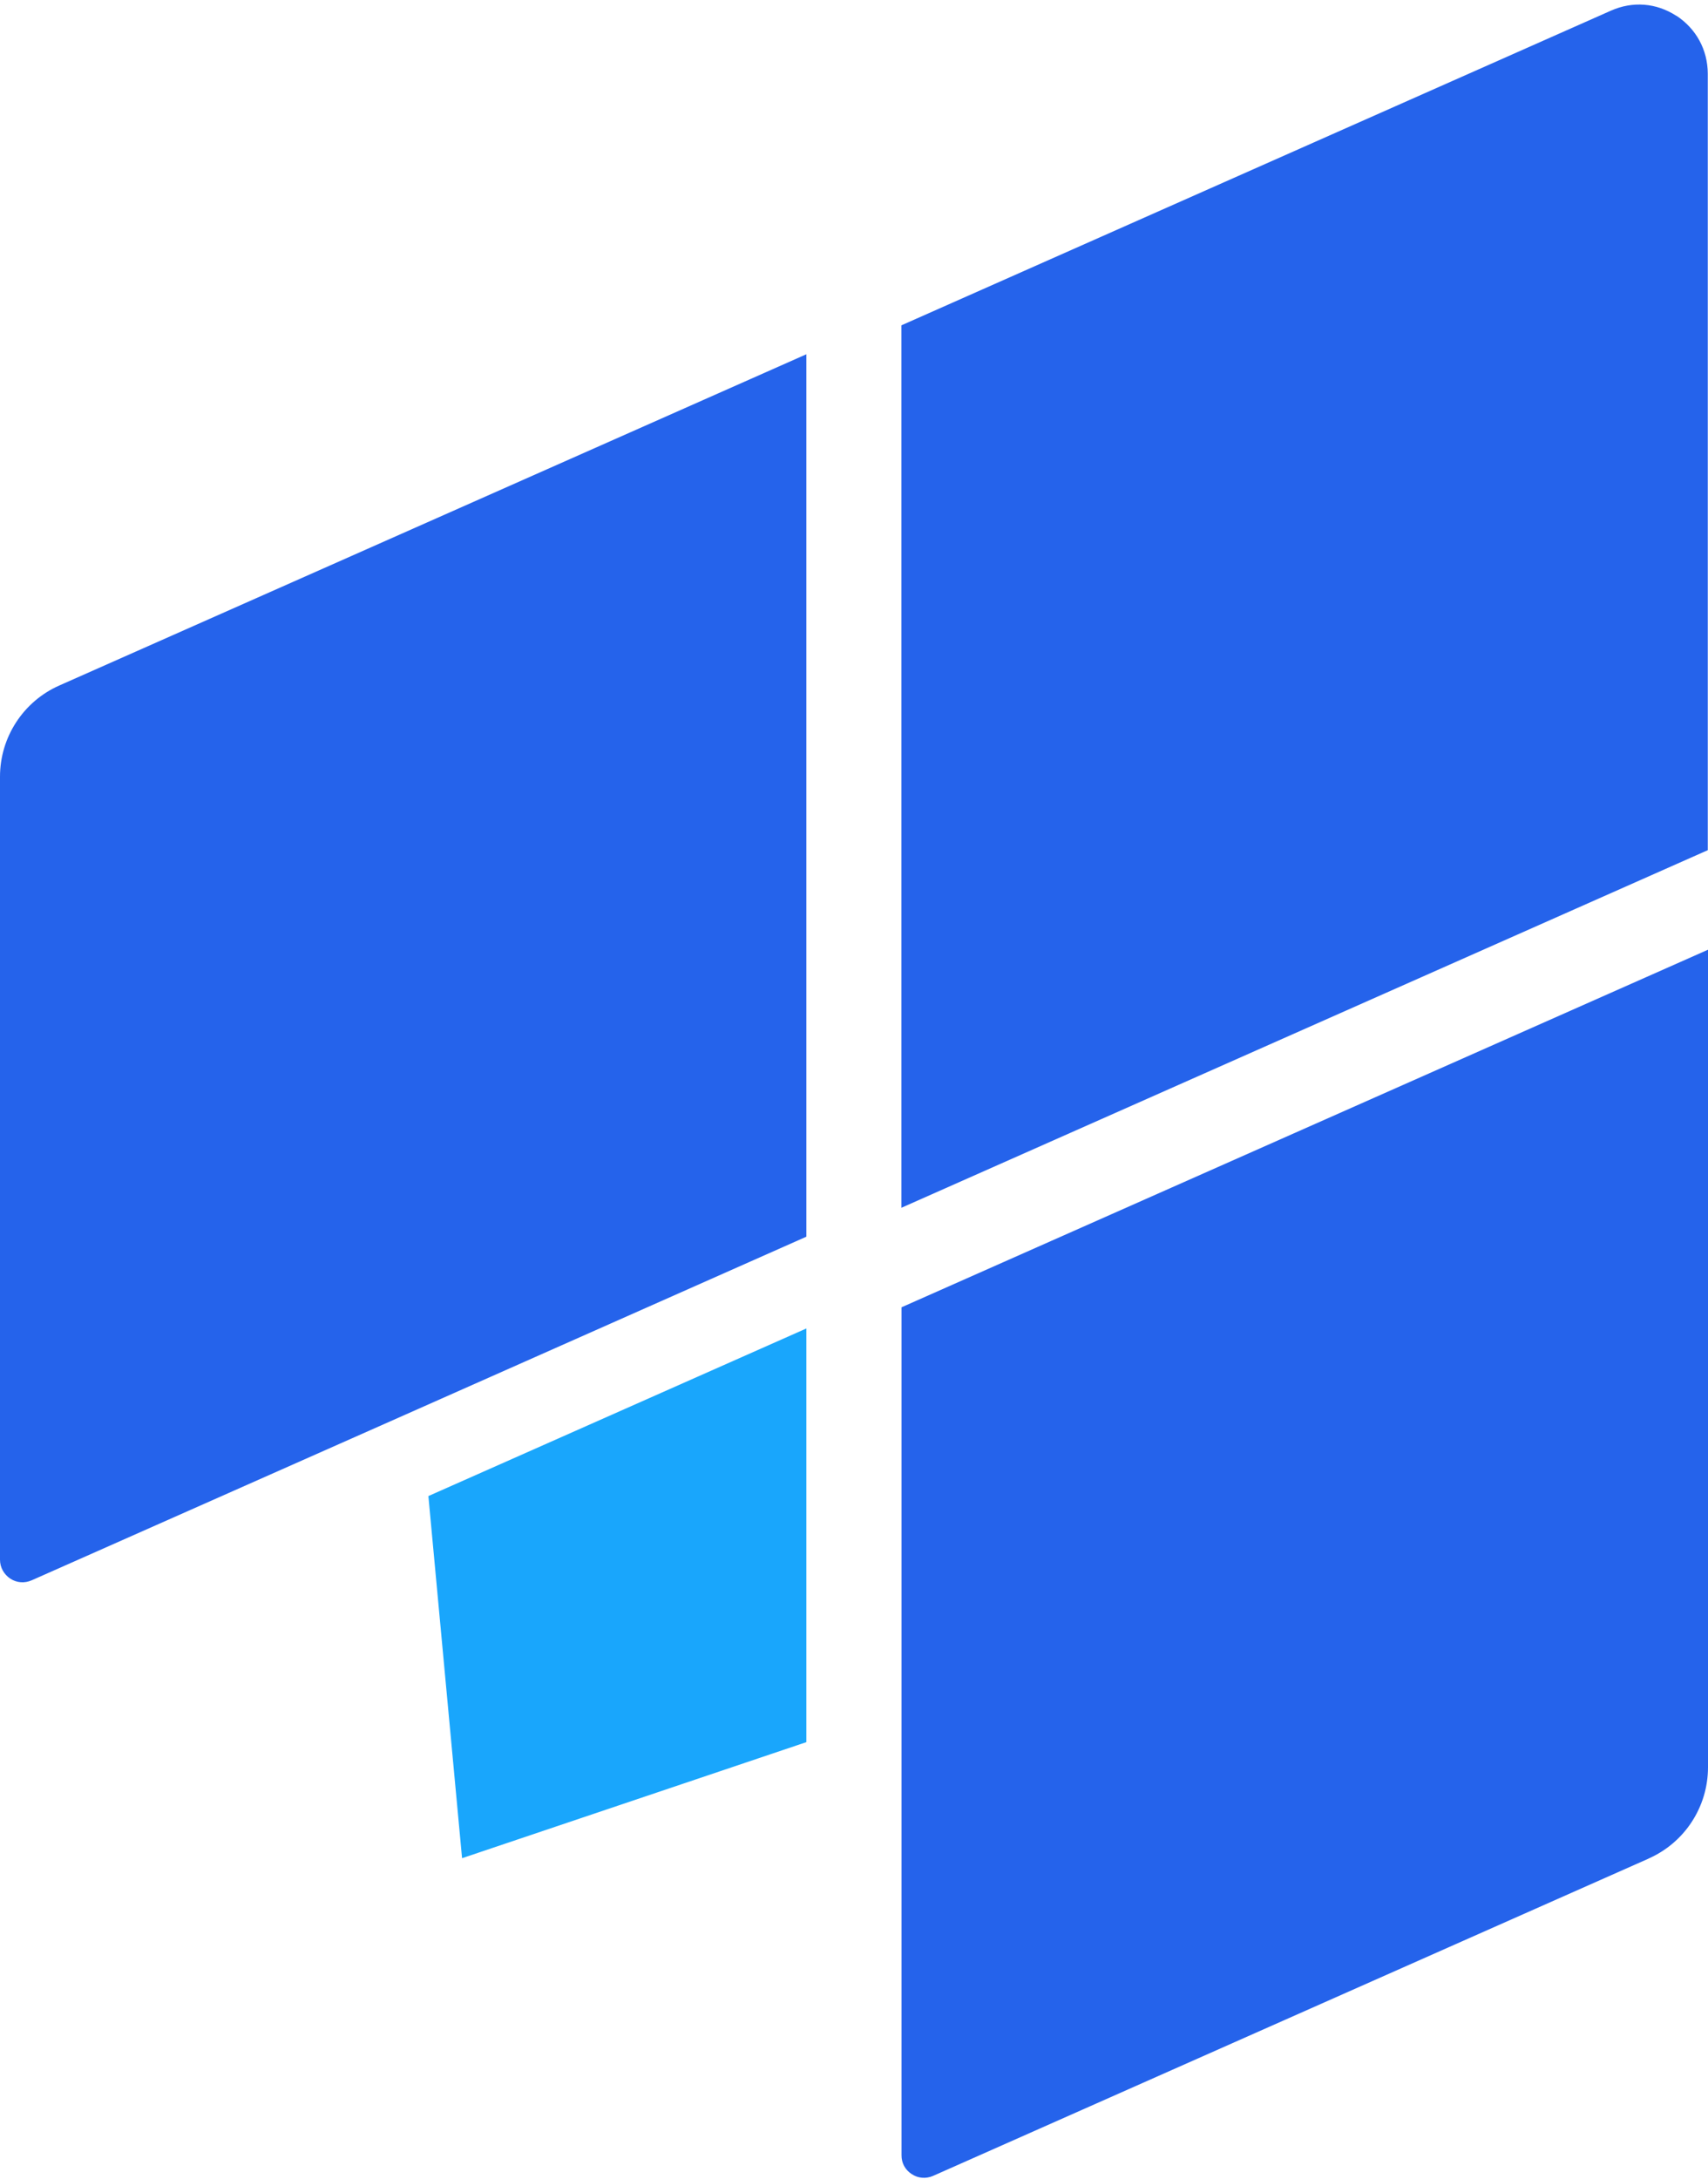
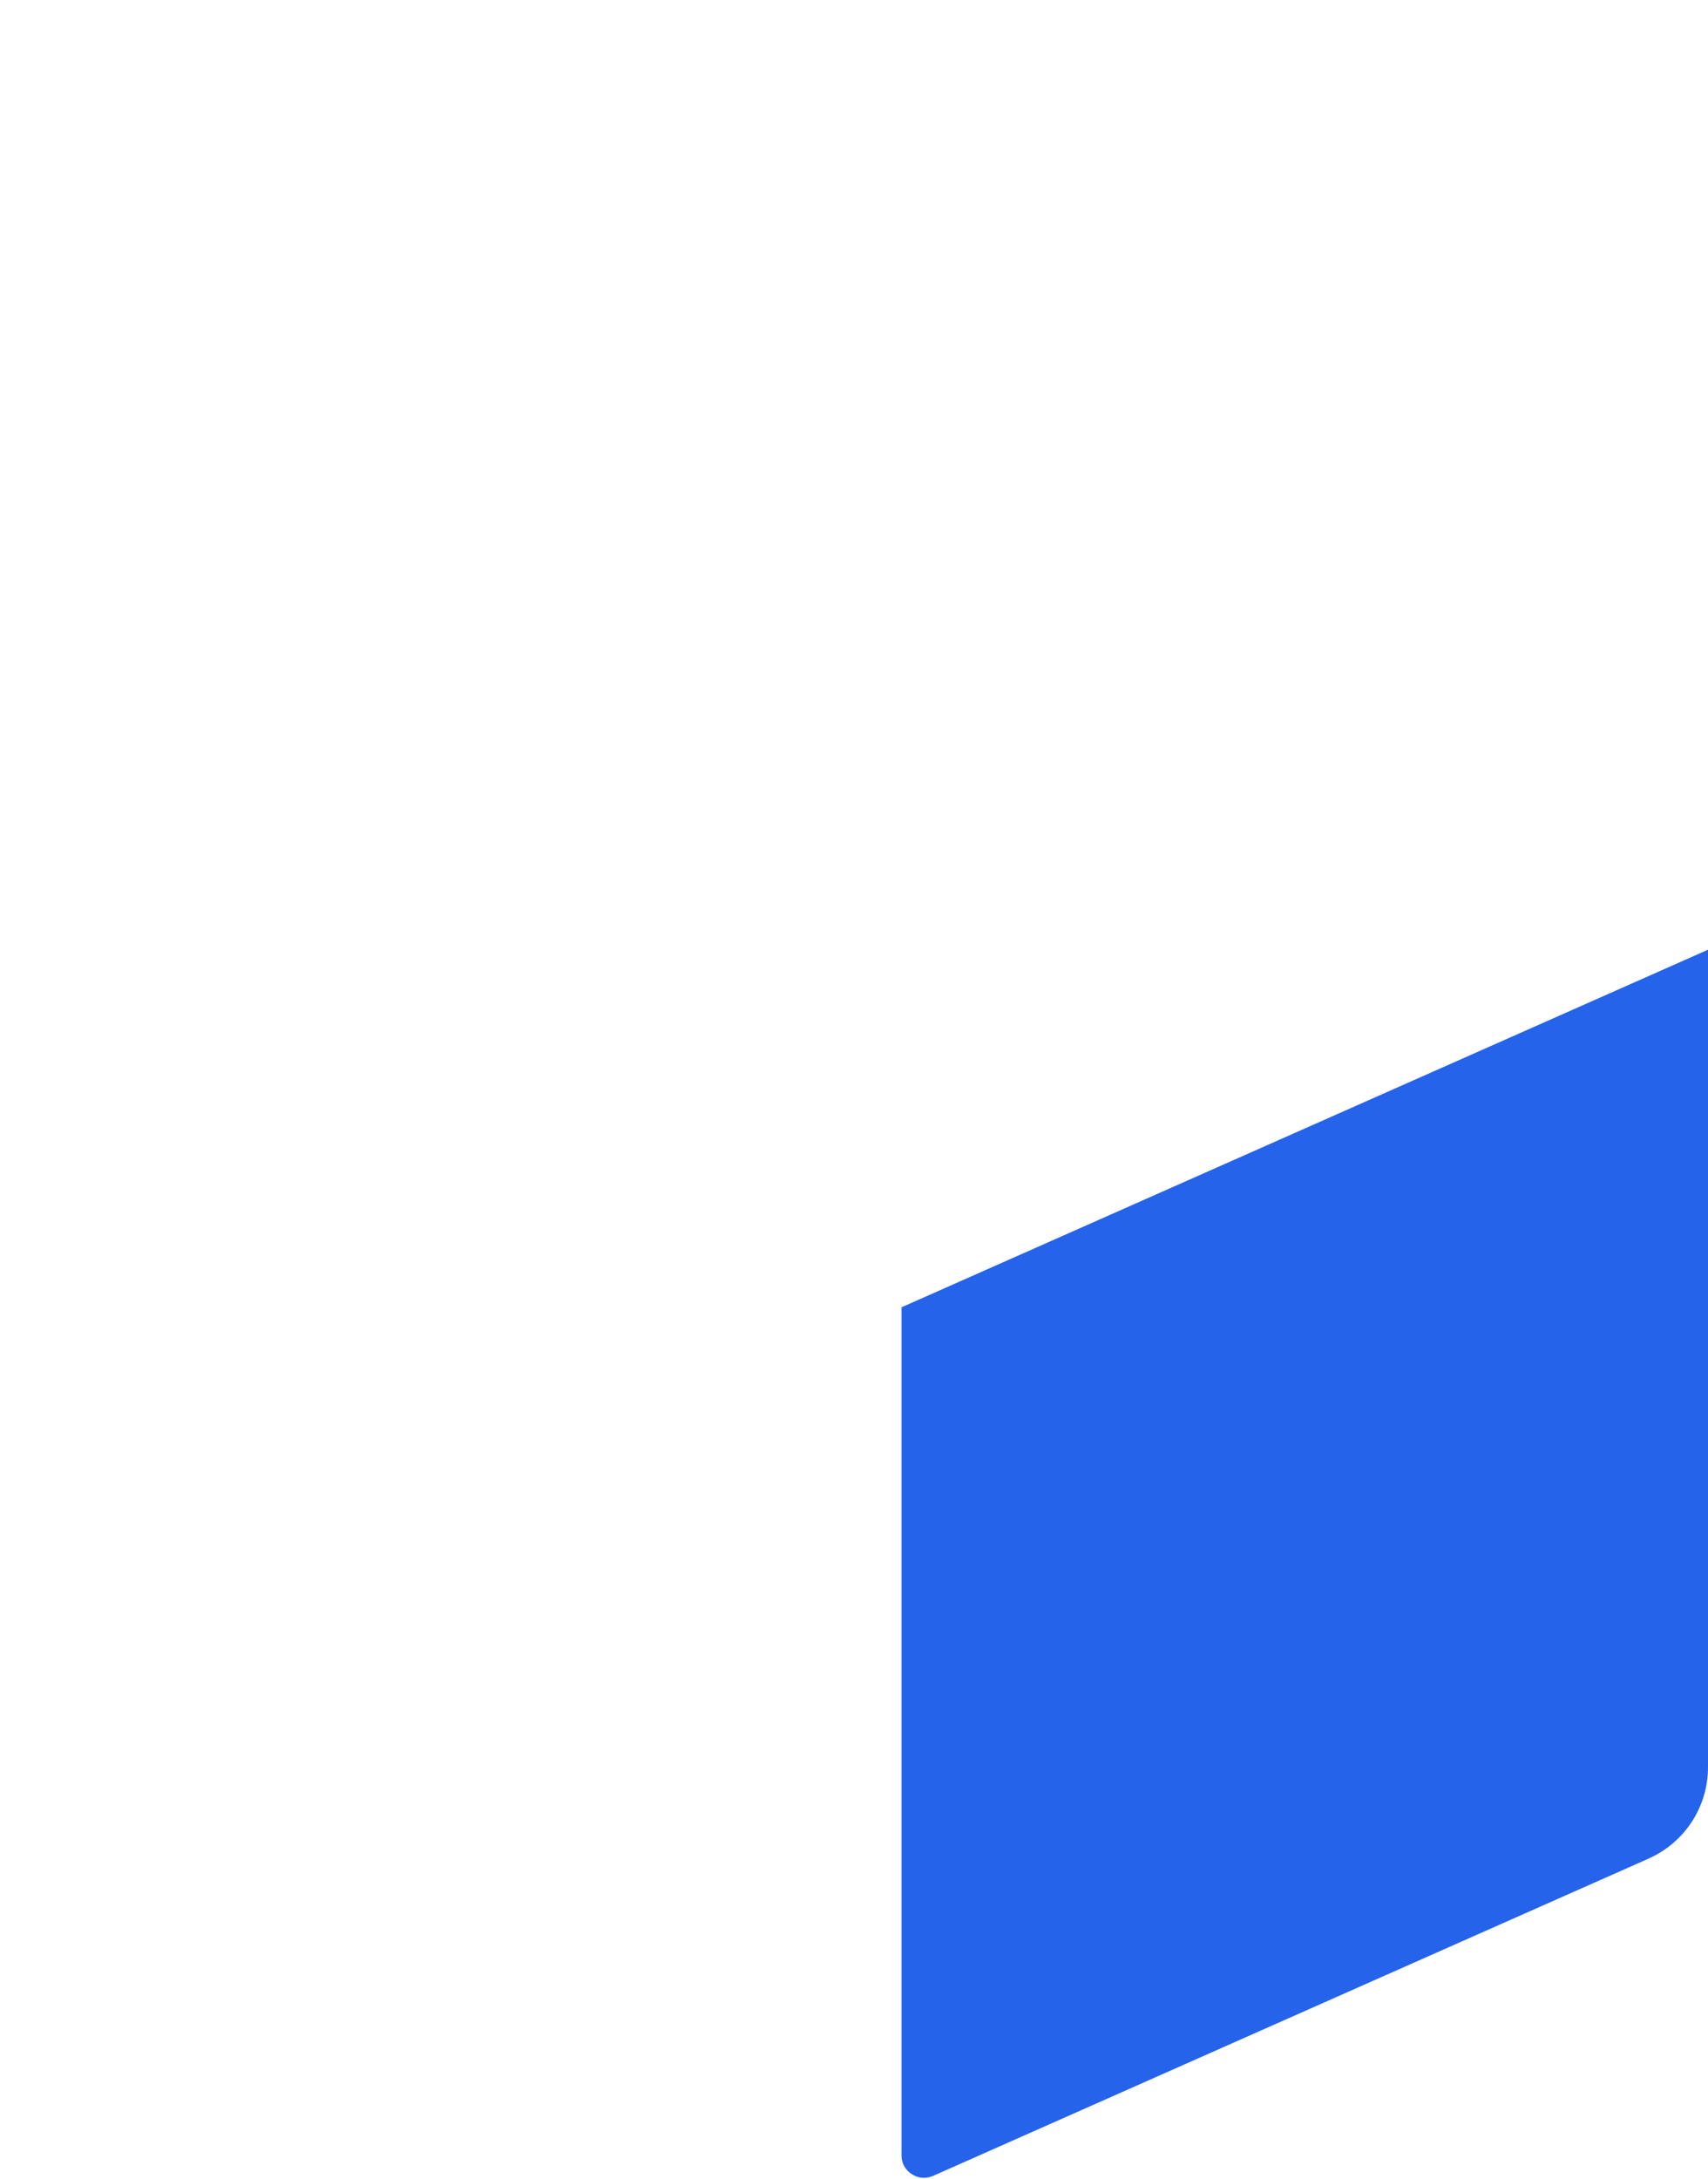
<svg xmlns="http://www.w3.org/2000/svg" width="280" height="357" viewBox="0 0 280 357" fill="none">
-   <path d="M279.964 139.312L147.773 197.907V53.309L264.091 1.744C267.651 0.164 271.537 0.473 274.788 2.58H274.824C278.075 4.723 279.946 8.174 279.964 12.061V139.312Z" fill="#2563EB" />
  <path d="M270.248 304.561L152.967 356.544C151.804 357.052 150.533 356.961 149.462 356.253C148.39 355.563 147.773 354.437 147.791 353.147V291.065V214.217L280 155.623V289.594C280 296.06 276.186 301.927 270.266 304.542L270.248 304.561Z" fill="#2563EB" />
-   <path d="M132.191 285.471L75.748 304.488L70.227 245.149L132.191 217.686V285.471Z" fill="#19A6FC" />
-   <path d="M132.191 202.647L61.964 233.797L5.194 258.953C4.032 259.462 2.742 259.371 1.689 258.681C0.635 257.972 -0 256.846 -0 255.575V127.27C-0 120.804 3.814 114.937 9.734 112.322L132.191 58.05V64.898V202.665V202.647Z" fill="#2563EB" />
</svg>